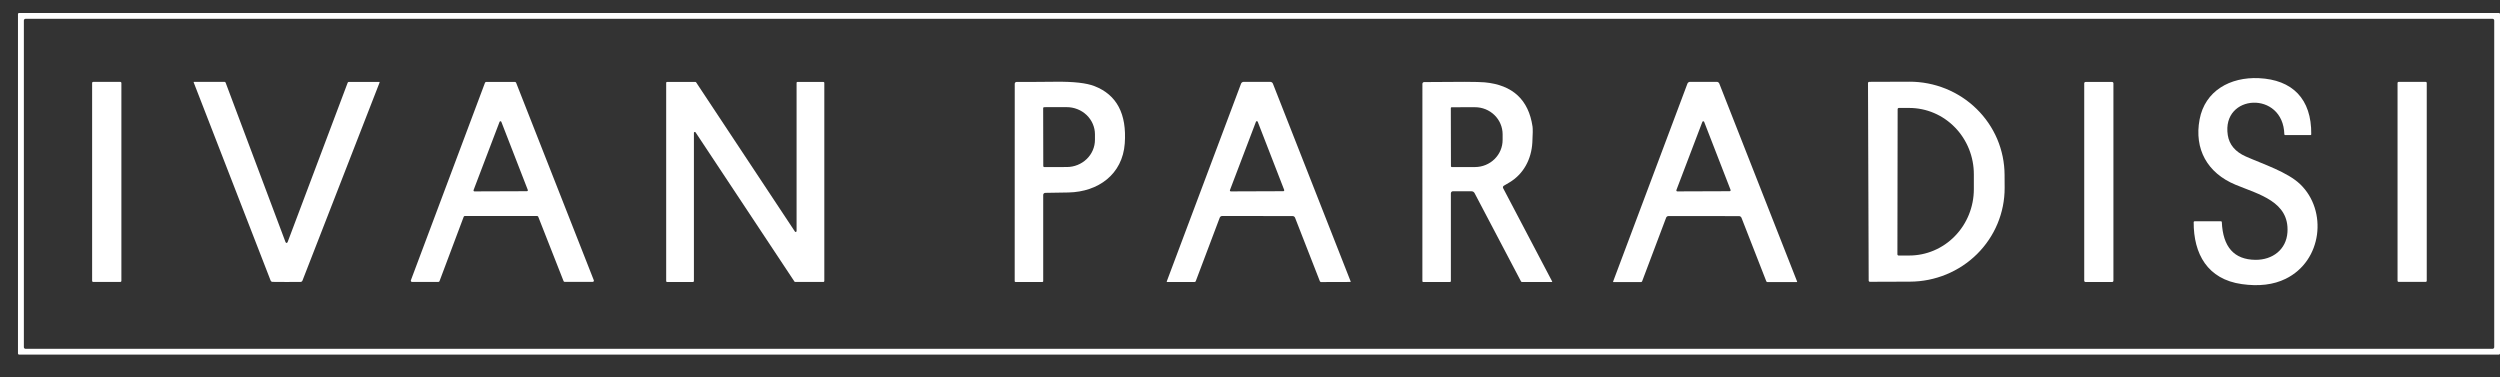
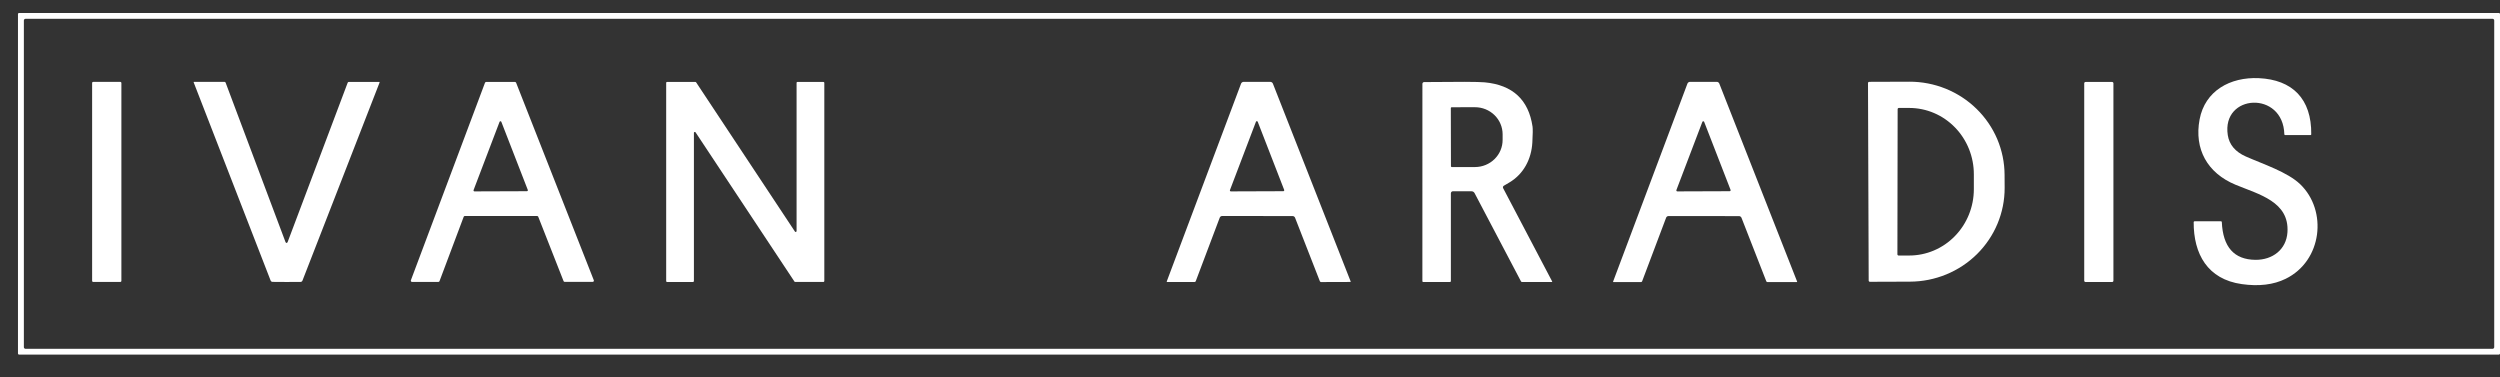
<svg xmlns="http://www.w3.org/2000/svg" width="106" height="16" viewBox="0 0 106 16" fill="none">
  <rect x="0" y="0" width="106" height="16" fill="#333333" stroke="none" />
  <path d="M106 14.986C106 14.999 105.995 15.011 105.986 15.02C105.977 15.029 105.965 15.034 105.953 15.034H0.809C0.796 15.034 0.784 15.029 0.775 15.02C0.767 15.011 0.762 14.999 0.762 14.986V0.598C0.762 0.592 0.763 0.586 0.765 0.58C0.768 0.574 0.771 0.569 0.775 0.565C0.78 0.56 0.785 0.557 0.791 0.554C0.796 0.552 0.803 0.551 0.809 0.551H105.953C105.959 0.551 105.965 0.552 105.971 0.554C105.977 0.557 105.982 0.56 105.986 0.565C105.991 0.569 105.994 0.574 105.996 0.58C105.999 0.586 106 0.592 106 0.598V14.986ZM105.755 0.867C105.755 0.849 105.747 0.831 105.734 0.818C105.721 0.805 105.703 0.797 105.685 0.797H1.082C1.063 0.797 1.046 0.805 1.033 0.818C1.019 0.831 1.012 0.849 1.012 0.867V14.72C1.012 14.738 1.019 14.756 1.033 14.769C1.046 14.782 1.063 14.79 1.082 14.79H105.685C105.703 14.79 105.721 14.782 105.734 14.769C105.747 14.756 105.755 14.738 105.755 14.72V0.867Z" fill="white" />
  <path d="M97.997 5.696C97.997 5.705 97.993 5.713 97.987 5.719C97.981 5.725 97.972 5.728 97.964 5.728H96.889C96.88 5.728 96.872 5.724 96.866 5.718C96.859 5.712 96.856 5.704 96.856 5.695C96.807 3.829 94.188 3.975 94.458 5.729C94.521 6.134 94.775 6.436 95.22 6.634C95.951 6.958 96.984 7.29 97.528 7.811C98.691 8.925 98.471 11.059 96.91 11.822C96.396 12.074 95.776 12.149 95.052 12.046C93.6 11.842 93.005 10.768 93.012 9.418C93.012 9.408 93.016 9.399 93.023 9.392C93.03 9.385 93.039 9.381 93.049 9.381H94.17C94.179 9.381 94.187 9.385 94.194 9.391C94.201 9.397 94.205 9.406 94.205 9.415C94.251 10.476 94.727 11.009 95.633 11.017C96.355 11.022 96.939 10.584 96.988 9.849C97.073 8.551 95.783 8.245 94.789 7.834C93.589 7.337 93.027 6.32 93.263 5.063C93.49 3.853 94.556 3.258 95.776 3.314C97.19 3.379 98.015 4.184 97.997 5.696Z" fill="white" />
  <path d="M5.1 3.472H3.953C3.927 3.472 3.906 3.493 3.906 3.519V11.908C3.906 11.934 3.927 11.955 3.953 11.955H5.1C5.126 11.955 5.147 11.934 5.147 11.908V3.519C5.147 3.493 5.126 3.472 5.1 3.472Z" fill="white" />
  <path d="M12.15 10.302C12.17 10.302 12.186 10.287 12.198 10.257C13.048 7.997 13.896 5.746 14.742 3.506C14.745 3.497 14.751 3.488 14.759 3.483C14.767 3.477 14.777 3.474 14.786 3.474H16.079C16.082 3.474 16.085 3.475 16.087 3.476C16.09 3.477 16.092 3.479 16.093 3.482C16.095 3.484 16.096 3.486 16.096 3.489C16.097 3.492 16.096 3.494 16.095 3.497L12.825 11.896C12.819 11.911 12.809 11.925 12.796 11.935C12.783 11.945 12.768 11.951 12.751 11.953C12.734 11.955 12.534 11.956 12.15 11.956C11.765 11.956 11.564 11.955 11.547 11.952C11.531 11.95 11.516 11.943 11.503 11.933C11.49 11.923 11.48 11.91 11.474 11.895L8.212 3.493C8.211 3.491 8.211 3.488 8.211 3.485C8.211 3.483 8.212 3.48 8.214 3.478C8.216 3.476 8.218 3.474 8.22 3.472C8.223 3.471 8.226 3.47 8.229 3.47L9.521 3.471C9.531 3.471 9.54 3.475 9.548 3.48C9.556 3.486 9.562 3.494 9.566 3.503C10.41 5.745 11.255 7.996 12.103 10.257C12.115 10.287 12.13 10.302 12.15 10.302Z" fill="white" />
  <path d="M23.895 11.919L22.822 9.191C22.818 9.182 22.811 9.173 22.803 9.168C22.794 9.162 22.784 9.158 22.774 9.158H19.708C19.697 9.159 19.687 9.162 19.678 9.168C19.67 9.174 19.663 9.183 19.66 9.193L18.636 11.919C18.633 11.929 18.626 11.938 18.617 11.944C18.609 11.95 18.599 11.953 18.588 11.954H17.469C17.461 11.953 17.453 11.951 17.446 11.947C17.438 11.944 17.432 11.938 17.427 11.931C17.422 11.924 17.419 11.916 17.418 11.908C17.417 11.9 17.418 11.891 17.421 11.884L20.564 3.508C20.568 3.498 20.575 3.49 20.583 3.484C20.592 3.478 20.602 3.474 20.613 3.474H21.834C21.845 3.474 21.855 3.477 21.863 3.483C21.872 3.489 21.879 3.497 21.883 3.507L25.177 11.881C25.18 11.889 25.181 11.898 25.181 11.906C25.18 11.914 25.177 11.922 25.172 11.929C25.167 11.936 25.161 11.942 25.153 11.946C25.146 11.95 25.137 11.952 25.129 11.952H23.943C23.933 11.952 23.922 11.949 23.914 11.943C23.905 11.937 23.899 11.929 23.895 11.919ZM20.079 8.06C20.077 8.066 20.076 8.073 20.077 8.079C20.078 8.086 20.08 8.092 20.084 8.097C20.087 8.103 20.093 8.107 20.098 8.11C20.104 8.113 20.11 8.115 20.117 8.115L22.341 8.107C22.348 8.107 22.355 8.105 22.36 8.102C22.366 8.099 22.371 8.094 22.375 8.089C22.378 8.083 22.381 8.077 22.381 8.071C22.382 8.064 22.381 8.057 22.378 8.051L21.257 5.166C21.254 5.158 21.249 5.152 21.242 5.147C21.235 5.142 21.227 5.14 21.219 5.14C21.21 5.14 21.202 5.143 21.196 5.148C21.189 5.153 21.184 5.159 21.181 5.167L20.079 8.06Z" fill="white" />
  <path d="M33.813 3.473H34.913C34.923 3.473 34.933 3.477 34.94 3.484C34.947 3.491 34.951 3.501 34.951 3.511V11.916C34.951 11.927 34.947 11.936 34.94 11.943C34.933 11.951 34.923 11.955 34.913 11.955H33.716C33.709 11.955 33.703 11.953 33.698 11.95C33.692 11.947 33.687 11.943 33.684 11.938L29.492 5.611C29.487 5.604 29.481 5.599 29.473 5.596C29.465 5.593 29.457 5.593 29.449 5.595C29.441 5.598 29.434 5.603 29.429 5.609C29.424 5.616 29.422 5.624 29.422 5.632V11.918C29.422 11.928 29.418 11.938 29.411 11.945C29.404 11.952 29.394 11.956 29.384 11.956H28.284C28.279 11.956 28.274 11.955 28.27 11.953C28.265 11.951 28.261 11.948 28.257 11.945C28.254 11.941 28.251 11.937 28.249 11.932C28.247 11.928 28.246 11.923 28.246 11.918V3.512C28.246 3.507 28.247 3.502 28.249 3.497C28.251 3.493 28.254 3.489 28.257 3.485C28.261 3.482 28.265 3.479 28.27 3.477C28.274 3.475 28.279 3.474 28.284 3.474H29.483C29.489 3.474 29.495 3.475 29.501 3.478C29.506 3.481 29.511 3.485 29.515 3.49L33.705 9.818C33.71 9.825 33.717 9.83 33.724 9.833C33.732 9.836 33.741 9.836 33.748 9.833C33.756 9.831 33.763 9.826 33.768 9.819C33.773 9.813 33.775 9.805 33.775 9.796V3.511C33.775 3.506 33.776 3.501 33.778 3.496C33.78 3.492 33.783 3.487 33.786 3.484C33.79 3.48 33.794 3.477 33.799 3.476C33.803 3.474 33.808 3.473 33.813 3.473Z" fill="white" />
-   <path d="M44.232 8.264V11.923C44.232 11.931 44.229 11.94 44.223 11.946C44.216 11.952 44.208 11.956 44.199 11.956H43.055C43.047 11.956 43.039 11.953 43.033 11.947C43.027 11.941 43.023 11.933 43.023 11.925L43.025 3.553C43.025 3.532 43.033 3.512 43.048 3.497C43.063 3.482 43.083 3.474 43.103 3.474C43.482 3.476 44.036 3.474 44.765 3.466C45.522 3.458 46.07 3.519 46.407 3.652C47.352 4.02 47.779 4.83 47.69 6.081C47.596 7.396 46.561 8.135 45.306 8.161C44.714 8.174 44.386 8.179 44.321 8.177C44.31 8.176 44.298 8.178 44.287 8.183C44.277 8.187 44.267 8.193 44.258 8.202C44.25 8.21 44.244 8.219 44.239 8.23C44.235 8.241 44.232 8.253 44.232 8.264ZM44.23 4.59L44.235 7.04C44.235 7.052 44.24 7.063 44.248 7.071C44.257 7.079 44.268 7.084 44.279 7.084L45.231 7.082C45.549 7.082 45.853 6.959 46.077 6.742C46.301 6.525 46.427 6.231 46.426 5.924V5.696C46.426 5.544 46.395 5.394 46.334 5.254C46.274 5.114 46.185 4.986 46.074 4.879C45.962 4.772 45.83 4.687 45.685 4.63C45.539 4.572 45.383 4.542 45.226 4.543L44.274 4.544C44.268 4.544 44.262 4.545 44.257 4.547C44.251 4.55 44.246 4.553 44.242 4.557C44.238 4.562 44.235 4.567 44.233 4.572C44.231 4.578 44.23 4.584 44.23 4.59Z" fill="white" />
  <path d="M57.268 11.934C57.269 11.937 57.269 11.939 57.269 11.941C57.269 11.944 57.268 11.946 57.266 11.948C57.265 11.95 57.263 11.952 57.261 11.953C57.259 11.954 57.257 11.955 57.254 11.955L56.011 11.959C56 11.959 55.99 11.955 55.981 11.949C55.972 11.943 55.965 11.934 55.962 11.924L54.911 9.233C54.903 9.212 54.889 9.194 54.87 9.181C54.851 9.168 54.829 9.161 54.806 9.161L51.819 9.158C51.797 9.158 51.776 9.165 51.757 9.178C51.739 9.19 51.725 9.208 51.717 9.228L50.7 11.922C50.697 11.932 50.69 11.941 50.681 11.947C50.673 11.953 50.663 11.956 50.652 11.956H49.485C49.483 11.956 49.48 11.955 49.477 11.954C49.475 11.953 49.473 11.951 49.471 11.949C49.47 11.946 49.469 11.944 49.469 11.941C49.469 11.938 49.469 11.936 49.47 11.933L52.62 3.548C52.628 3.525 52.644 3.505 52.664 3.492C52.684 3.478 52.708 3.47 52.733 3.47L53.862 3.471C53.885 3.471 53.908 3.479 53.928 3.492C53.947 3.505 53.962 3.524 53.971 3.546L57.268 11.934ZM52.15 8.059C52.147 8.065 52.146 8.072 52.147 8.078C52.147 8.085 52.15 8.091 52.154 8.097C52.157 8.103 52.162 8.107 52.168 8.11C52.174 8.113 52.181 8.115 52.188 8.115L54.411 8.107C54.417 8.107 54.424 8.106 54.43 8.103C54.436 8.099 54.441 8.095 54.445 8.089C54.449 8.084 54.451 8.077 54.452 8.071C54.452 8.064 54.451 8.057 54.449 8.051L53.328 5.163C53.325 5.156 53.32 5.149 53.313 5.144C53.306 5.139 53.298 5.137 53.29 5.137C53.281 5.137 53.273 5.139 53.266 5.144C53.26 5.149 53.254 5.156 53.252 5.163L52.15 8.059Z" fill="white" />
  <path d="M61.517 8.195V11.922C61.517 11.931 61.514 11.94 61.507 11.946C61.501 11.952 61.492 11.956 61.483 11.956H60.34C60.332 11.956 60.324 11.953 60.318 11.947C60.312 11.941 60.309 11.933 60.309 11.924L60.31 3.554C60.31 3.535 60.318 3.516 60.331 3.502C60.345 3.488 60.363 3.48 60.382 3.48C61.827 3.463 62.683 3.466 62.951 3.491C64.136 3.602 64.812 4.228 64.98 5.368C64.994 5.465 64.991 5.691 64.971 6.048C64.931 6.751 64.597 7.381 64 7.735C63.843 7.828 63.763 7.876 63.758 7.878C63.742 7.889 63.731 7.905 63.727 7.923C63.722 7.941 63.724 7.961 63.733 7.978L65.812 11.934C65.814 11.937 65.814 11.94 65.814 11.942C65.814 11.945 65.813 11.947 65.812 11.949C65.811 11.952 65.809 11.953 65.807 11.954C65.805 11.956 65.802 11.956 65.8 11.956H64.532C64.523 11.956 64.514 11.954 64.507 11.949C64.499 11.944 64.493 11.937 64.489 11.929L62.523 8.19C62.511 8.166 62.492 8.146 62.469 8.131C62.446 8.117 62.419 8.11 62.392 8.11H61.601C61.59 8.11 61.579 8.112 61.569 8.116C61.559 8.121 61.55 8.127 61.542 8.135C61.534 8.143 61.528 8.152 61.524 8.162C61.52 8.173 61.517 8.184 61.517 8.195ZM61.515 4.585L61.52 7.048C61.52 7.058 61.524 7.067 61.531 7.074C61.538 7.08 61.547 7.084 61.557 7.084L62.542 7.083C62.853 7.082 63.151 6.96 63.37 6.744C63.589 6.528 63.712 6.236 63.711 5.931V5.692C63.711 5.541 63.68 5.392 63.621 5.253C63.562 5.113 63.475 4.987 63.366 4.88C63.257 4.774 63.128 4.69 62.986 4.632C62.843 4.575 62.691 4.545 62.537 4.546L61.552 4.547C61.547 4.547 61.542 4.548 61.537 4.55C61.533 4.552 61.529 4.555 61.525 4.558C61.522 4.562 61.519 4.566 61.517 4.571C61.516 4.575 61.515 4.58 61.515 4.585Z" fill="white" />
  <path d="M76.198 11.938C76.198 11.941 76.199 11.943 76.198 11.945C76.198 11.948 76.197 11.95 76.196 11.952C76.195 11.954 76.193 11.956 76.191 11.957C76.189 11.958 76.186 11.959 76.184 11.959L74.941 11.961C74.93 11.961 74.92 11.958 74.911 11.952C74.902 11.945 74.895 11.937 74.891 11.927L73.84 9.236C73.832 9.215 73.817 9.196 73.798 9.183C73.779 9.17 73.757 9.163 73.734 9.163L70.745 9.161C70.723 9.161 70.701 9.168 70.683 9.18C70.665 9.193 70.651 9.21 70.643 9.231L69.627 11.925C69.624 11.936 69.617 11.944 69.609 11.95C69.6 11.957 69.59 11.96 69.579 11.96H68.411C68.408 11.96 68.406 11.959 68.403 11.958C68.401 11.957 68.399 11.955 68.397 11.952C68.396 11.95 68.395 11.948 68.395 11.945C68.394 11.942 68.395 11.939 68.396 11.937L71.546 3.548C71.554 3.525 71.57 3.505 71.59 3.491C71.611 3.477 71.635 3.47 71.66 3.47H72.79C72.814 3.47 72.837 3.477 72.856 3.491C72.876 3.504 72.891 3.523 72.899 3.545L76.198 11.938ZM71.079 8.059C71.077 8.065 71.076 8.072 71.077 8.079C71.078 8.085 71.081 8.092 71.084 8.097C71.088 8.102 71.093 8.107 71.099 8.11C71.105 8.113 71.112 8.115 71.118 8.115L73.338 8.107C73.344 8.107 73.351 8.105 73.357 8.102C73.363 8.099 73.368 8.094 73.372 8.088C73.376 8.083 73.378 8.076 73.379 8.07C73.379 8.063 73.378 8.056 73.376 8.05L72.257 5.168C72.254 5.16 72.249 5.153 72.242 5.149C72.235 5.144 72.226 5.141 72.218 5.141C72.209 5.142 72.201 5.144 72.194 5.149C72.187 5.154 72.181 5.162 72.179 5.17L71.079 8.059Z" fill="white" />
  <path d="M79.203 3.522C79.203 3.509 79.208 3.496 79.218 3.486C79.227 3.476 79.24 3.471 79.254 3.47L80.955 3.464C81.483 3.462 82.007 3.563 82.496 3.76C82.985 3.958 83.43 4.248 83.805 4.615C84.18 4.981 84.478 5.417 84.683 5.897C84.886 6.378 84.992 6.893 84.994 7.413L84.997 7.965C85 9.016 84.58 10.025 83.828 10.771C83.075 11.517 82.053 11.938 80.985 11.942L79.284 11.948C79.271 11.948 79.257 11.943 79.248 11.933C79.238 11.923 79.232 11.91 79.232 11.896L79.203 3.522ZM80.46 4.627L80.45 10.784C80.45 10.797 80.455 10.81 80.465 10.819C80.474 10.828 80.487 10.834 80.5 10.834H80.947C81.674 10.835 82.371 10.54 82.885 10.013C83.4 9.487 83.69 8.772 83.691 8.026V7.395C83.692 7.026 83.622 6.66 83.485 6.318C83.348 5.977 83.147 5.666 82.893 5.405C82.639 5.143 82.337 4.935 82.005 4.793C81.673 4.651 81.317 4.578 80.957 4.577H80.51C80.497 4.577 80.484 4.583 80.475 4.592C80.465 4.601 80.46 4.614 80.46 4.627Z" fill="white" />
  <path d="M89.552 3.475H88.428C88.397 3.475 88.371 3.501 88.371 3.532V11.901C88.371 11.933 88.397 11.958 88.428 11.958H89.552C89.584 11.958 89.609 11.933 89.609 11.901V3.532C89.609 3.501 89.584 3.475 89.552 3.475Z" fill="white" />
-   <path d="M102.849 3.472H101.702C101.677 3.472 101.656 3.492 101.656 3.517V11.907C101.656 11.932 101.677 11.952 101.702 11.952H102.849C102.874 11.952 102.894 11.932 102.894 11.907V3.517C102.894 3.492 102.874 3.472 102.849 3.472Z" fill="white" />
</svg>